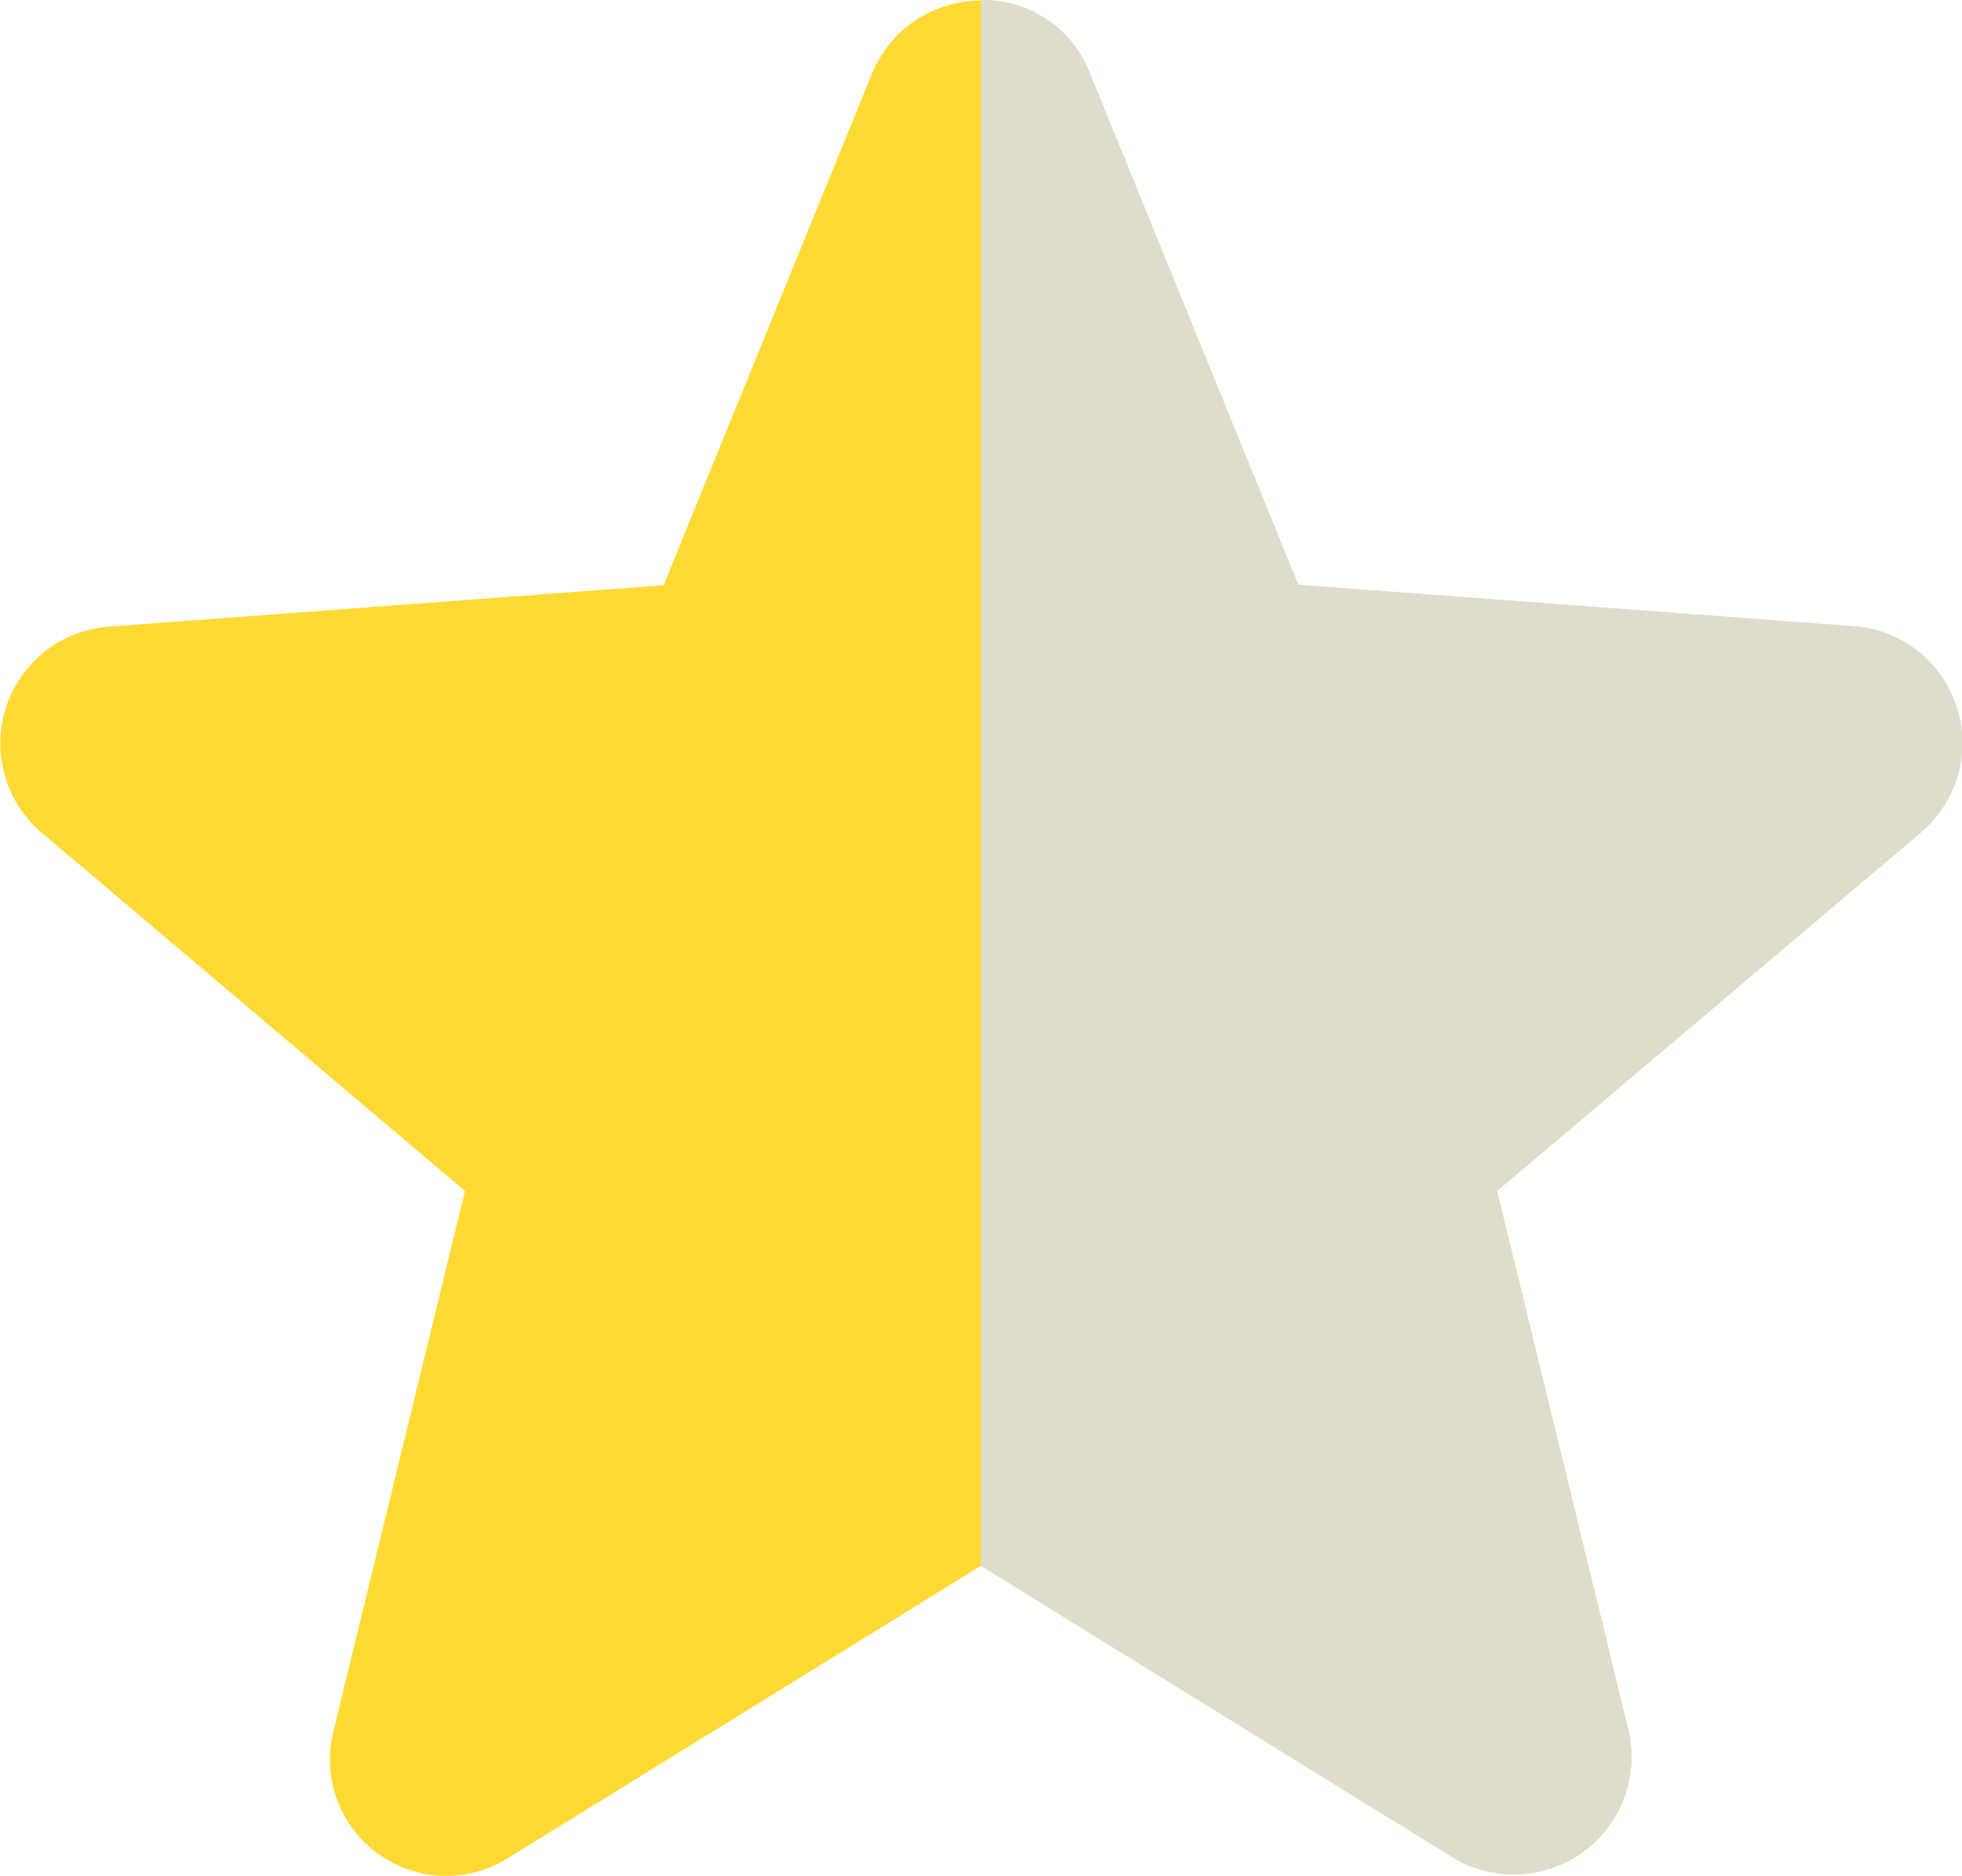
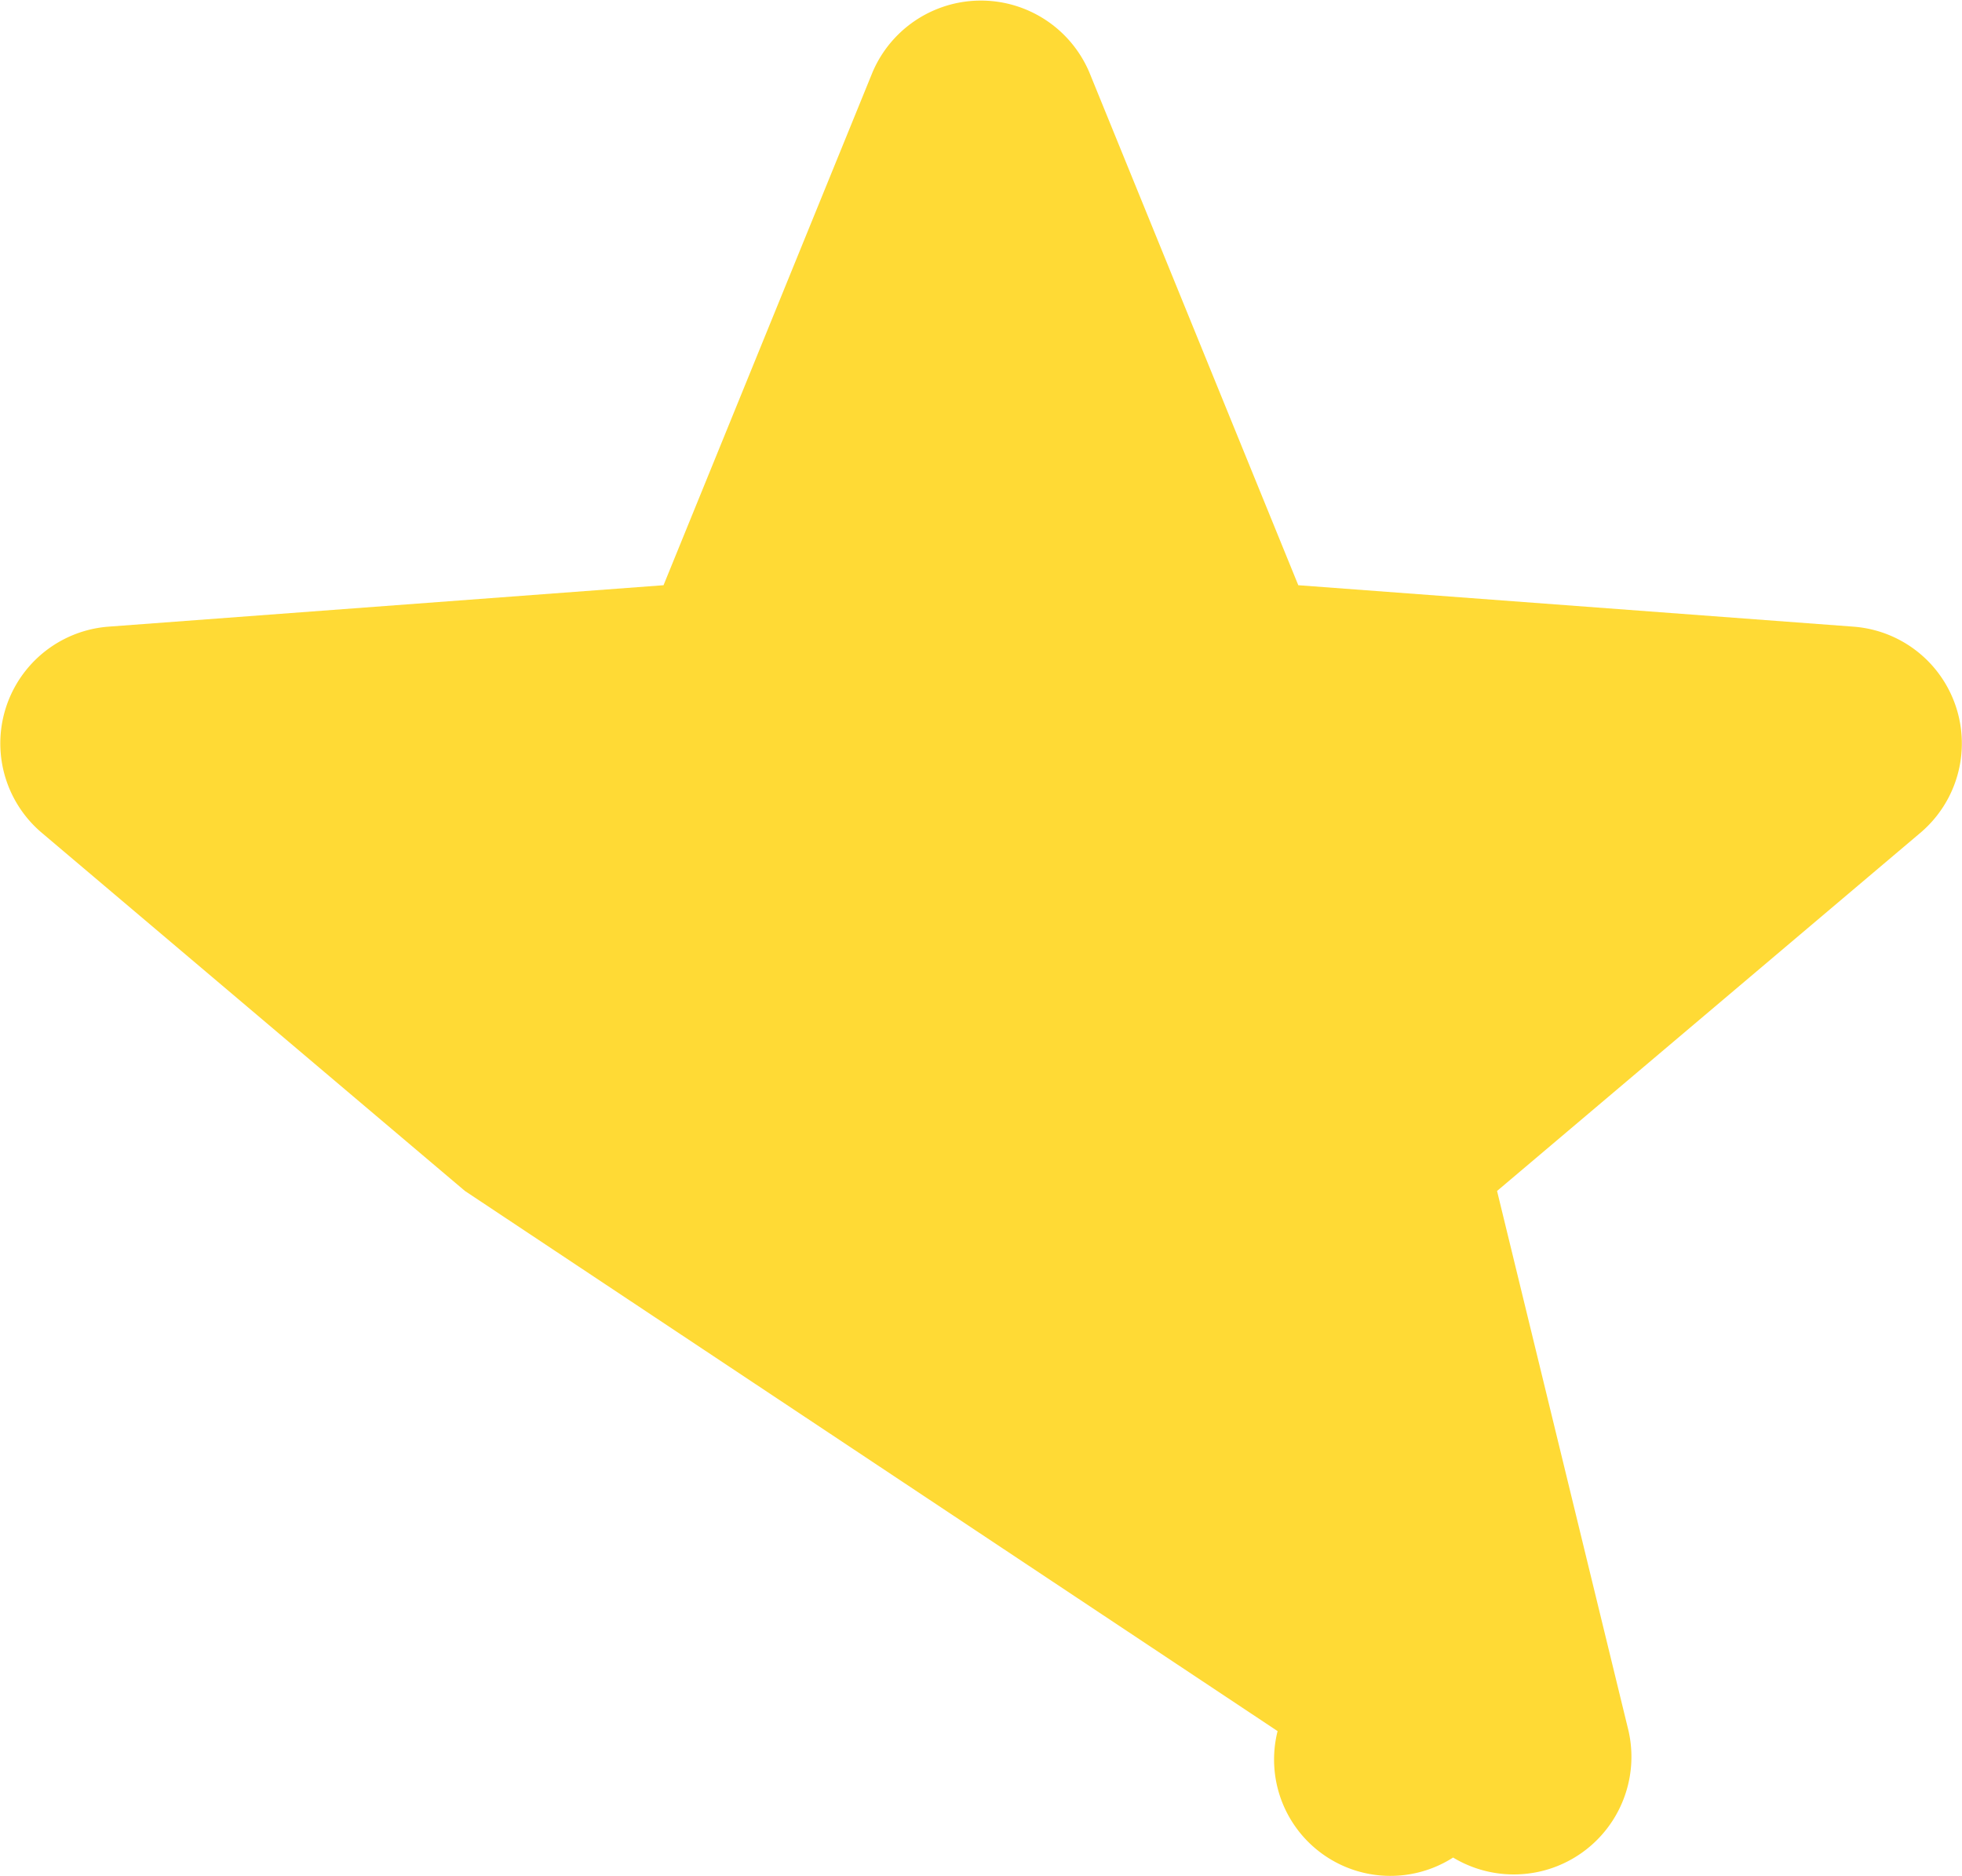
<svg xmlns="http://www.w3.org/2000/svg" viewBox="0 0 107.1 102.39">
  <defs>
    <style>.cls-1{fill:#ffda35;}.cls-2{fill:#e0dccb;}</style>
  </defs>
  <title>Half-Star-Icon</title>
  <g id="Layer_2" data-name="Layer 2">
    <g id="Favorite">
-       <path class="cls-1" d="M104.82,45.46,81.72,65,88.9,94.48a6.42,6.42,0,0,1-9.58,6.9L53.55,85.46,27.78,101.38a6.35,6.35,0,0,1-9.58-6.9L25.38,65,2.29,45.46A6.39,6.39,0,0,1,5.94,34.2l30.28-2.26,11.41-28a6.43,6.43,0,0,1,11.83,0l11.41,28,30.28,2.26A6.39,6.39,0,0,1,104.82,45.46Z" />
-       <path class="cls-2" d="M104.82,45.46,81.72,65,88.9,94.48a6.42,6.42,0,0,1-9.58,6.9L53.55,85.46V0a6.21,6.21,0,0,1,5.91,3.91l11.41,28,30.28,2.26A6.39,6.39,0,0,1,104.82,45.46Z" />
+       <path class="cls-1" d="M104.82,45.46,81.72,65,88.9,94.48a6.42,6.42,0,0,1-9.58,6.9a6.35,6.35,0,0,1-9.58-6.9L25.38,65,2.29,45.46A6.39,6.39,0,0,1,5.94,34.2l30.28-2.26,11.41-28a6.43,6.43,0,0,1,11.83,0l11.41,28,30.28,2.26A6.39,6.39,0,0,1,104.82,45.46Z" />
    </g>
  </g>
</svg>